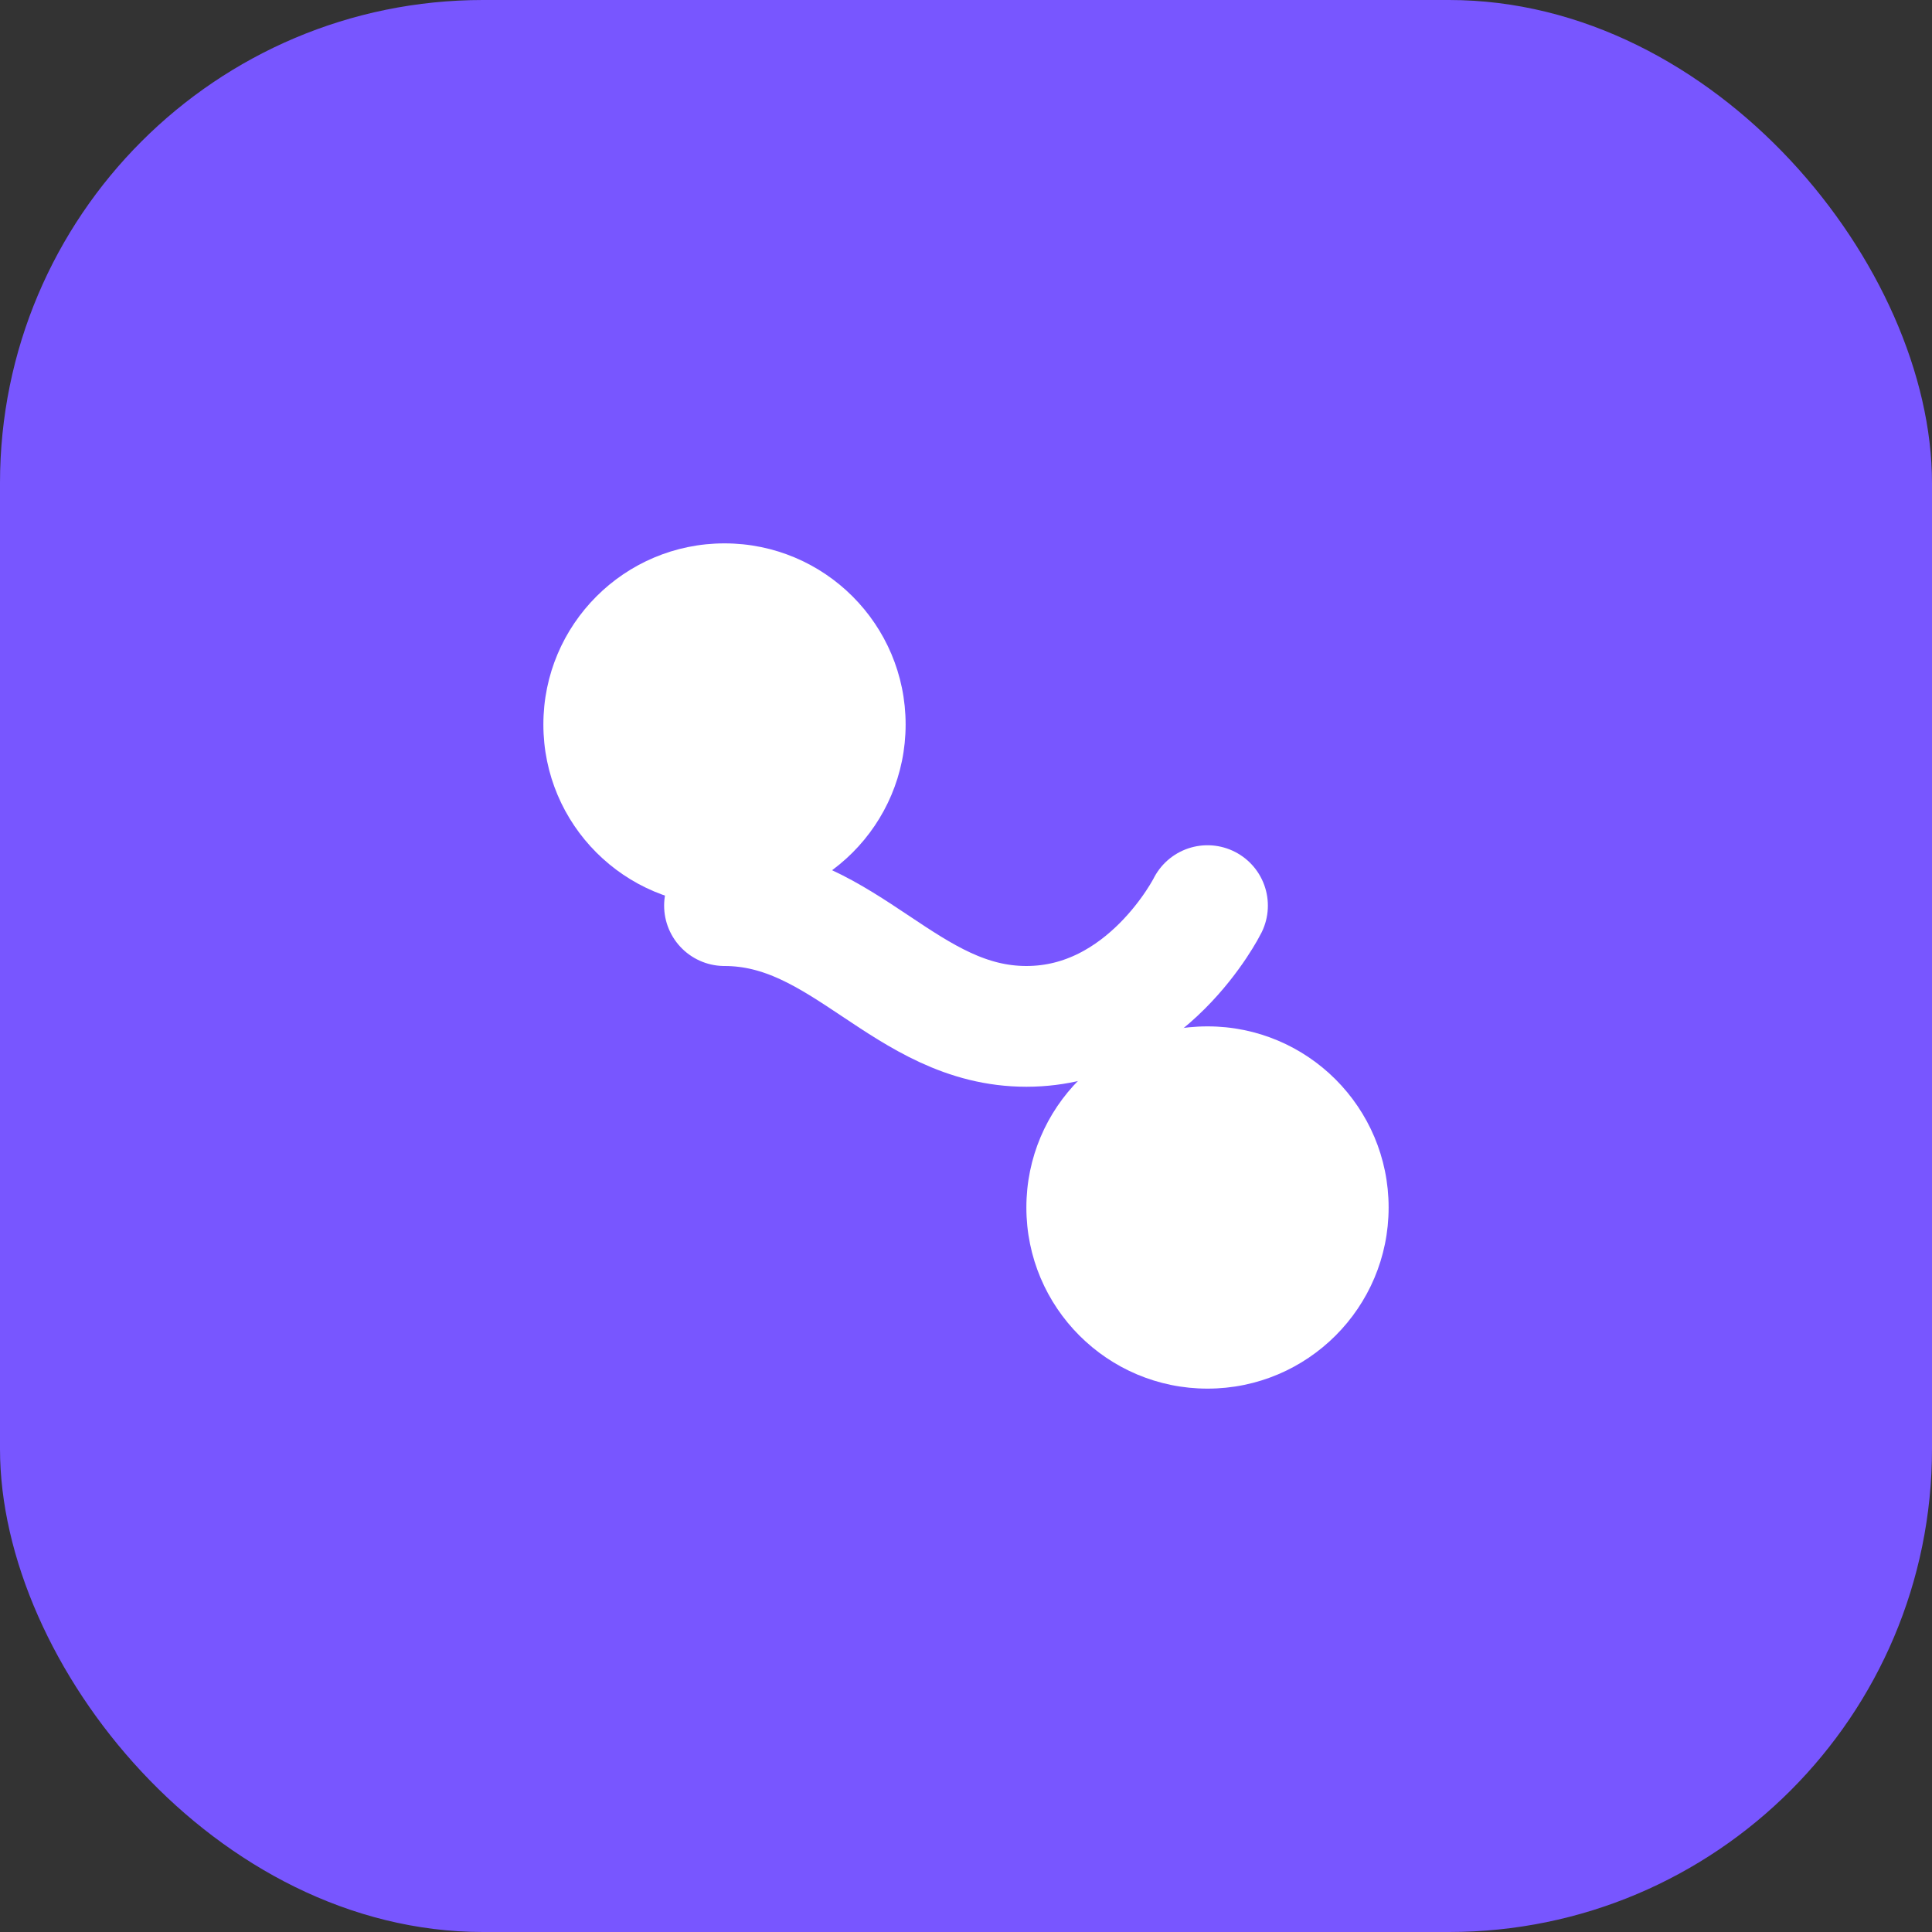
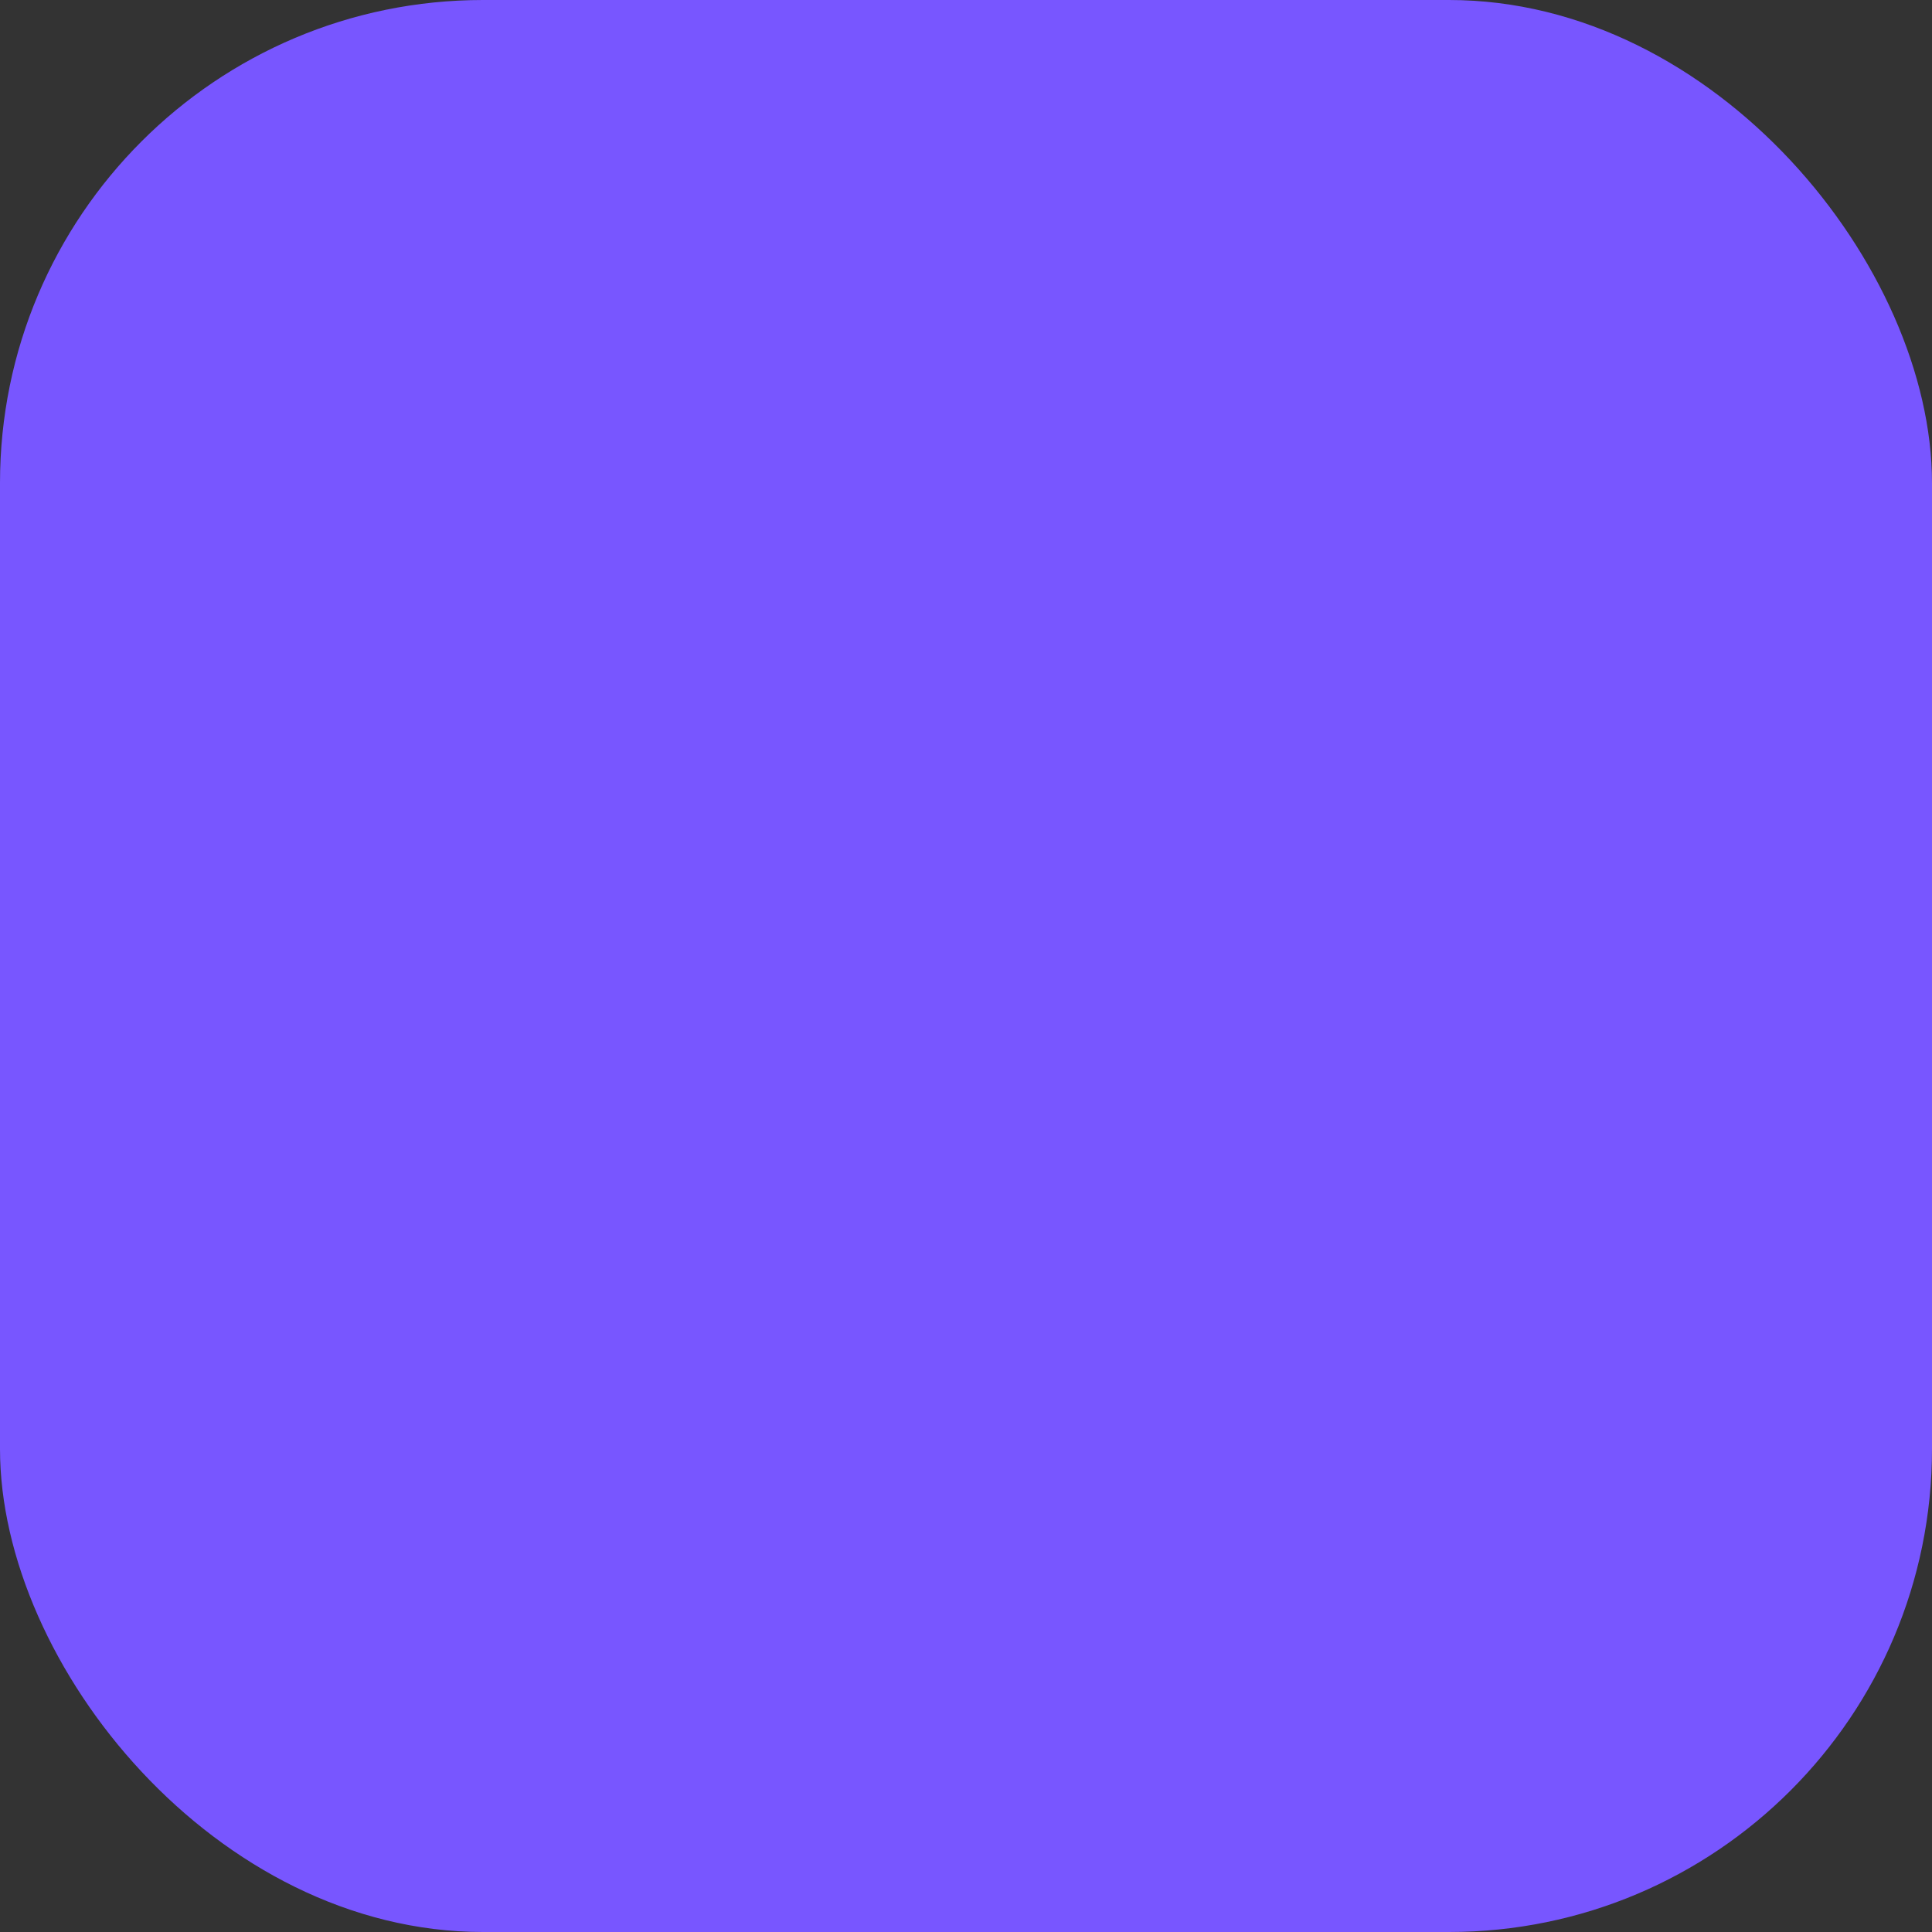
<svg xmlns="http://www.w3.org/2000/svg" width="32" height="32" viewBox="0 0 32 32" fill="none">
  <rect x="0" y="0" width="32" height="32" fill="#333333" stroke="none" />
  <rect width="32" height="32" rx="8" fill="#7856FF" />
-   <circle cx="12" cy="12" r="3" fill="white" />
-   <circle cx="20" cy="20" r="3" fill="white" />
-   <path d="M12 15c2 0 3 2 5 2s3-2 3-2" stroke="white" stroke-width="2" stroke-linecap="round" />
</svg>